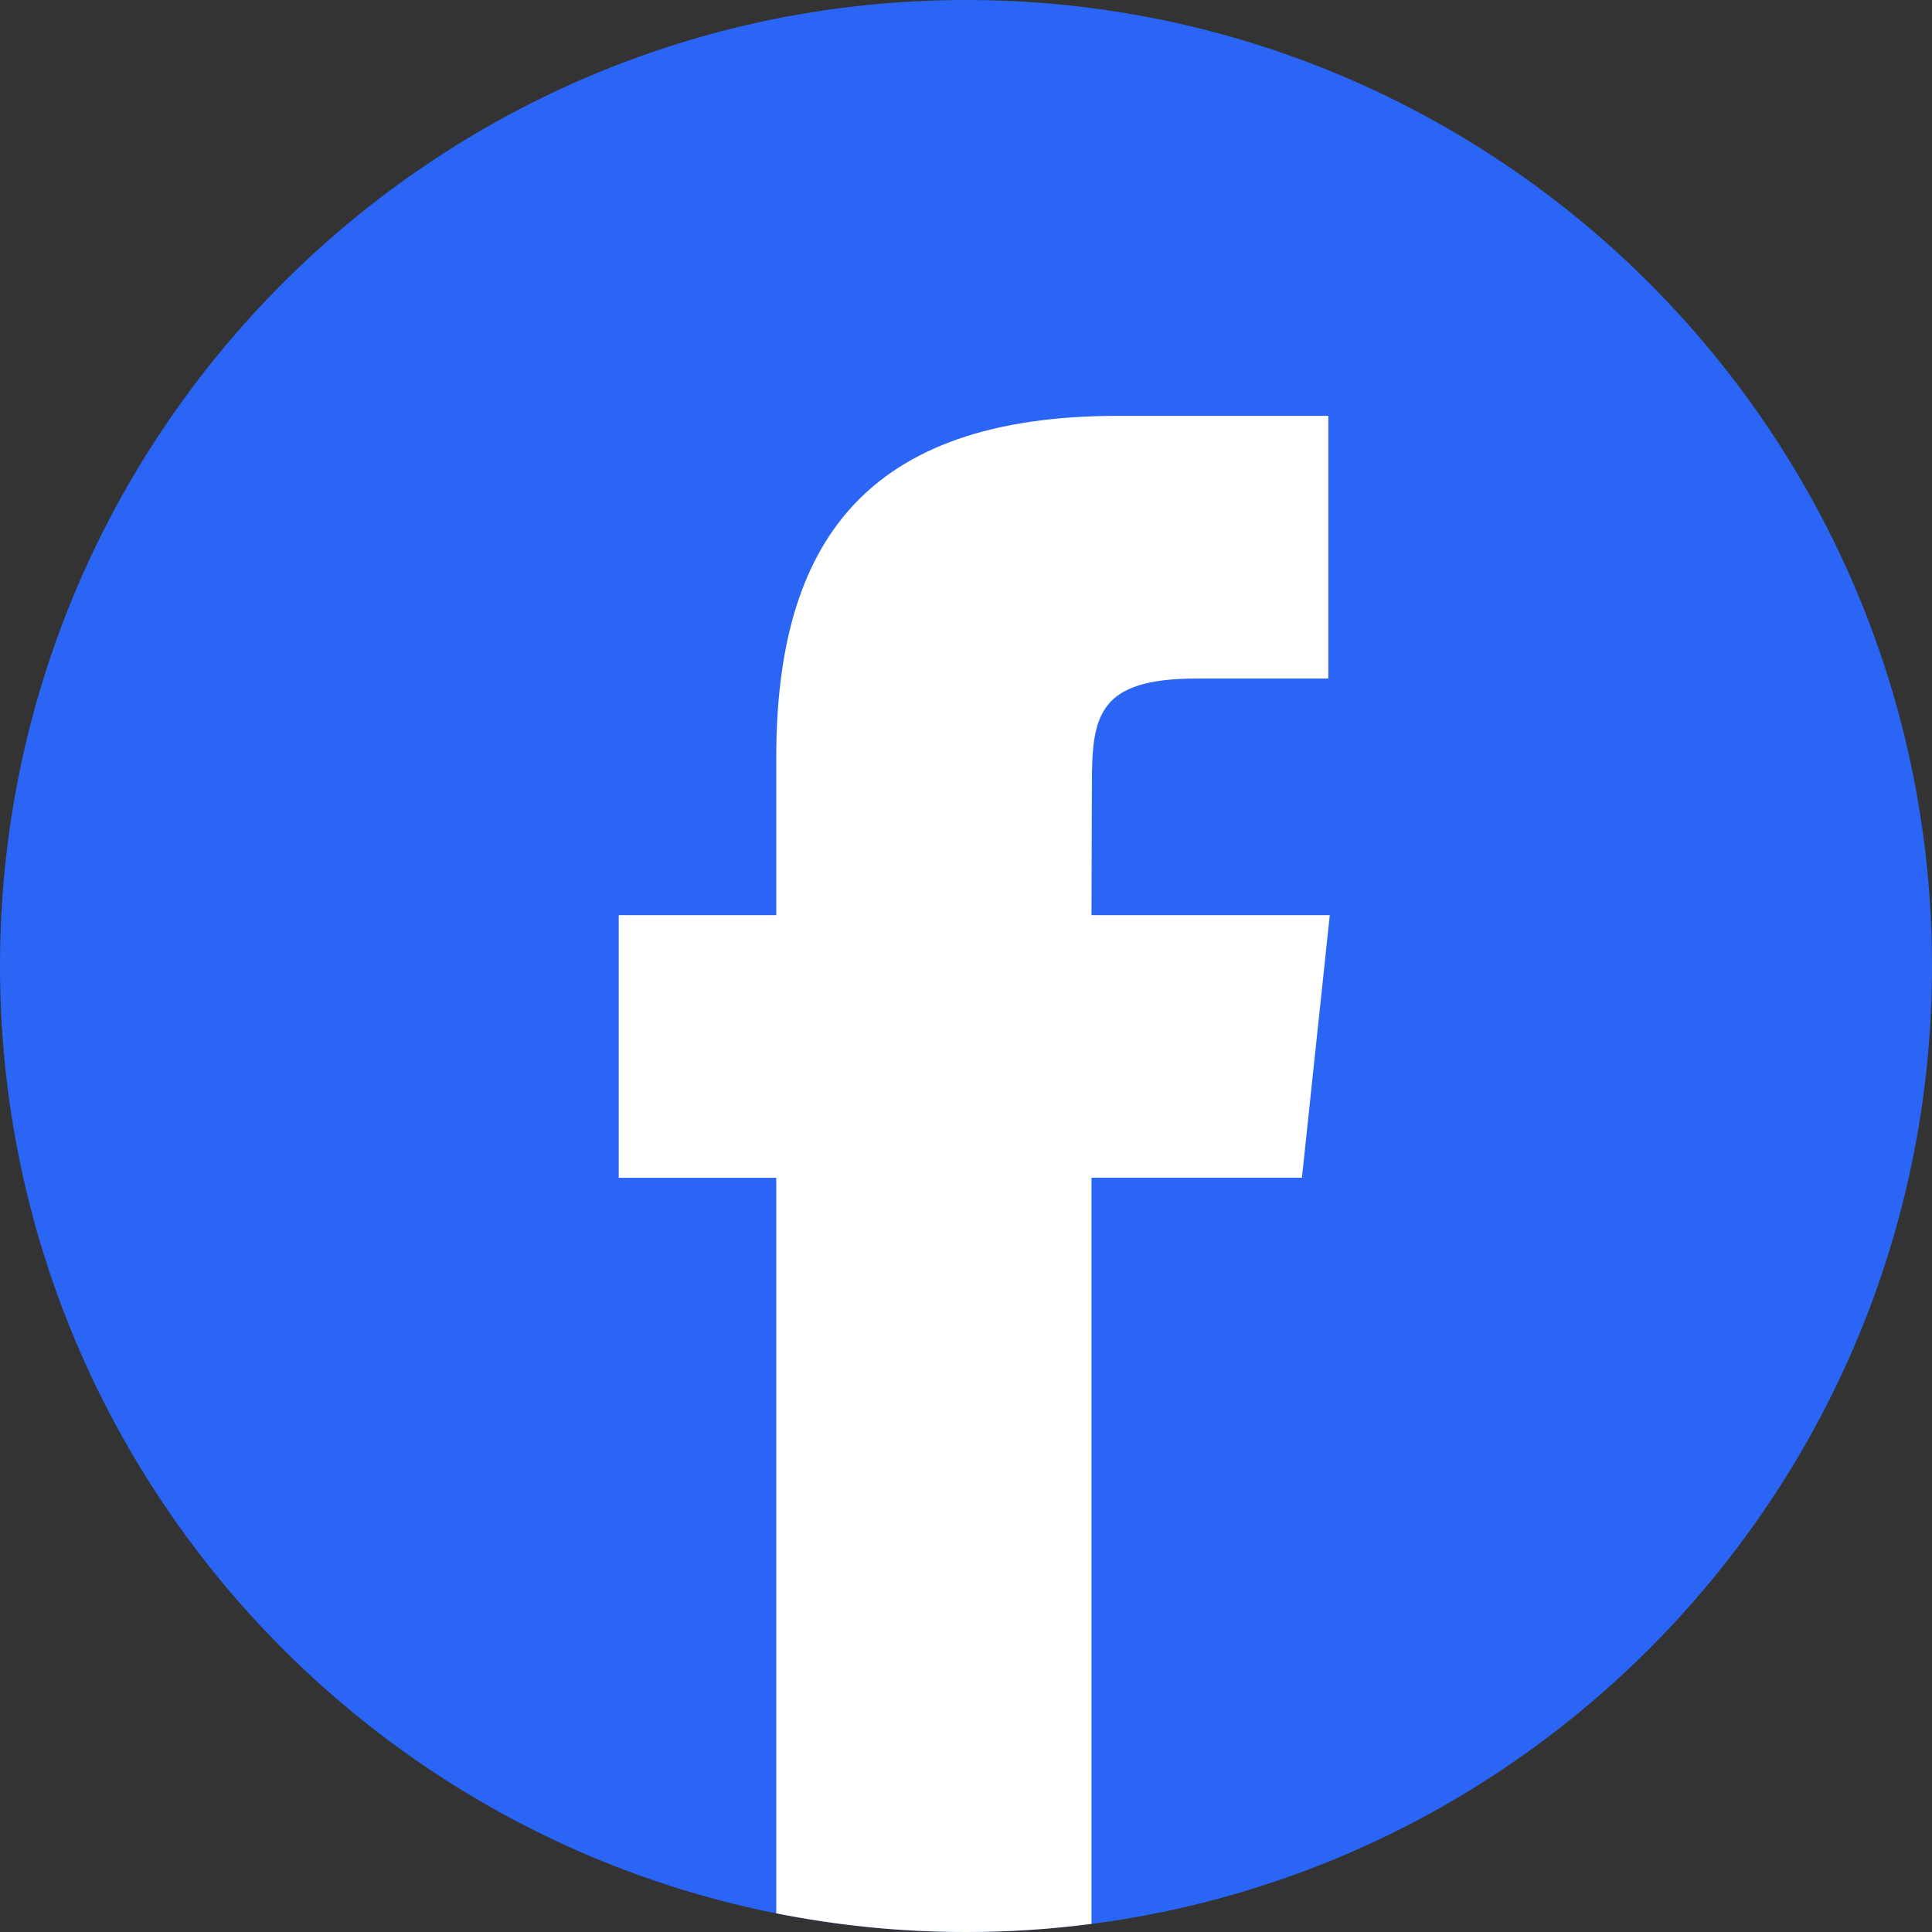
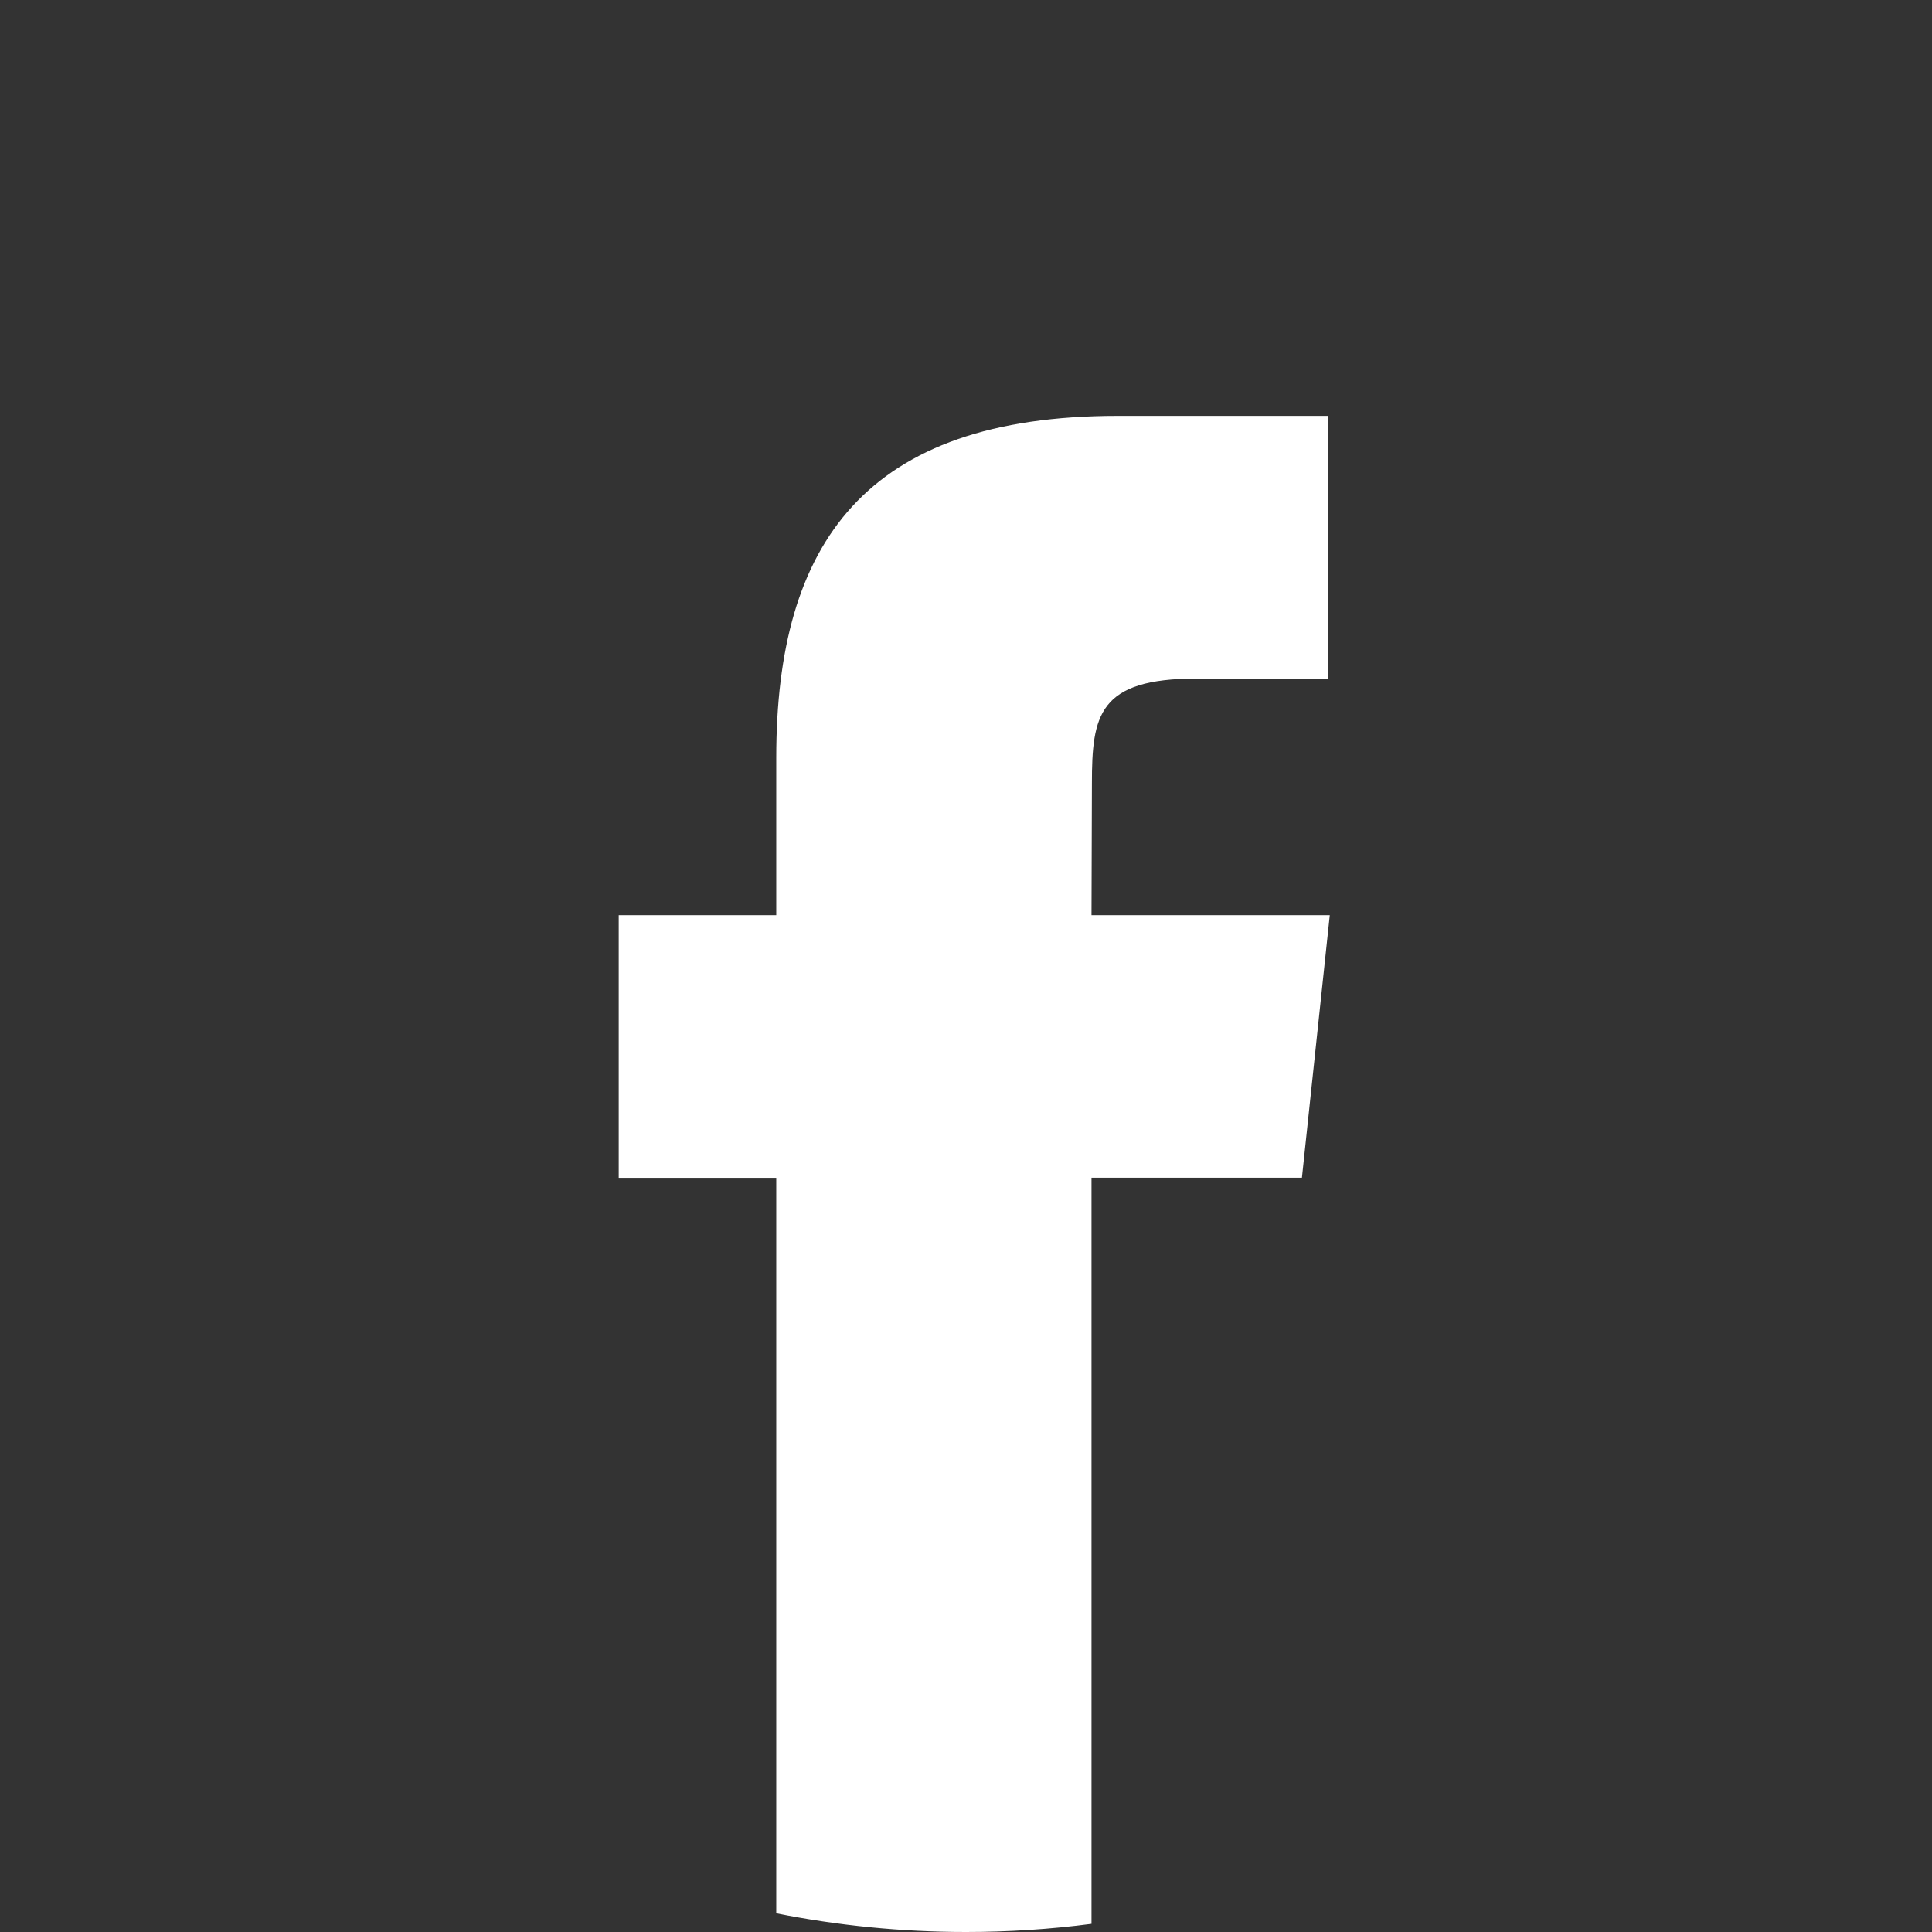
<svg xmlns="http://www.w3.org/2000/svg" width="24" height="24" viewBox="0 0 24 24" fill="none">
  <rect x="0" y="0" width="24" height="24" fill="#333333" stroke="none" />
-   <path fill-rule="evenodd" clip-rule="evenodd" d="M12 0C18.627 0 24 5.373 24 12C24 18.627 18.627 24 12 24C5.373 24 0 18.627 0 12C0 5.373 5.373 0 12 0Z" fill="#2B65F6" />
  <path d="M13.559 23.899V14.63H16.173L16.519 11.368H13.559L13.564 9.735C13.564 8.884 13.645 8.429 14.867 8.429H16.501V5.166H13.887C10.748 5.166 9.643 6.748 9.643 9.41V11.368H7.686V14.631H9.643V23.768C10.405 23.92 11.193 24 12 24C12.522 24 13.043 23.967 13.559 23.899Z" fill="white" />
</svg>